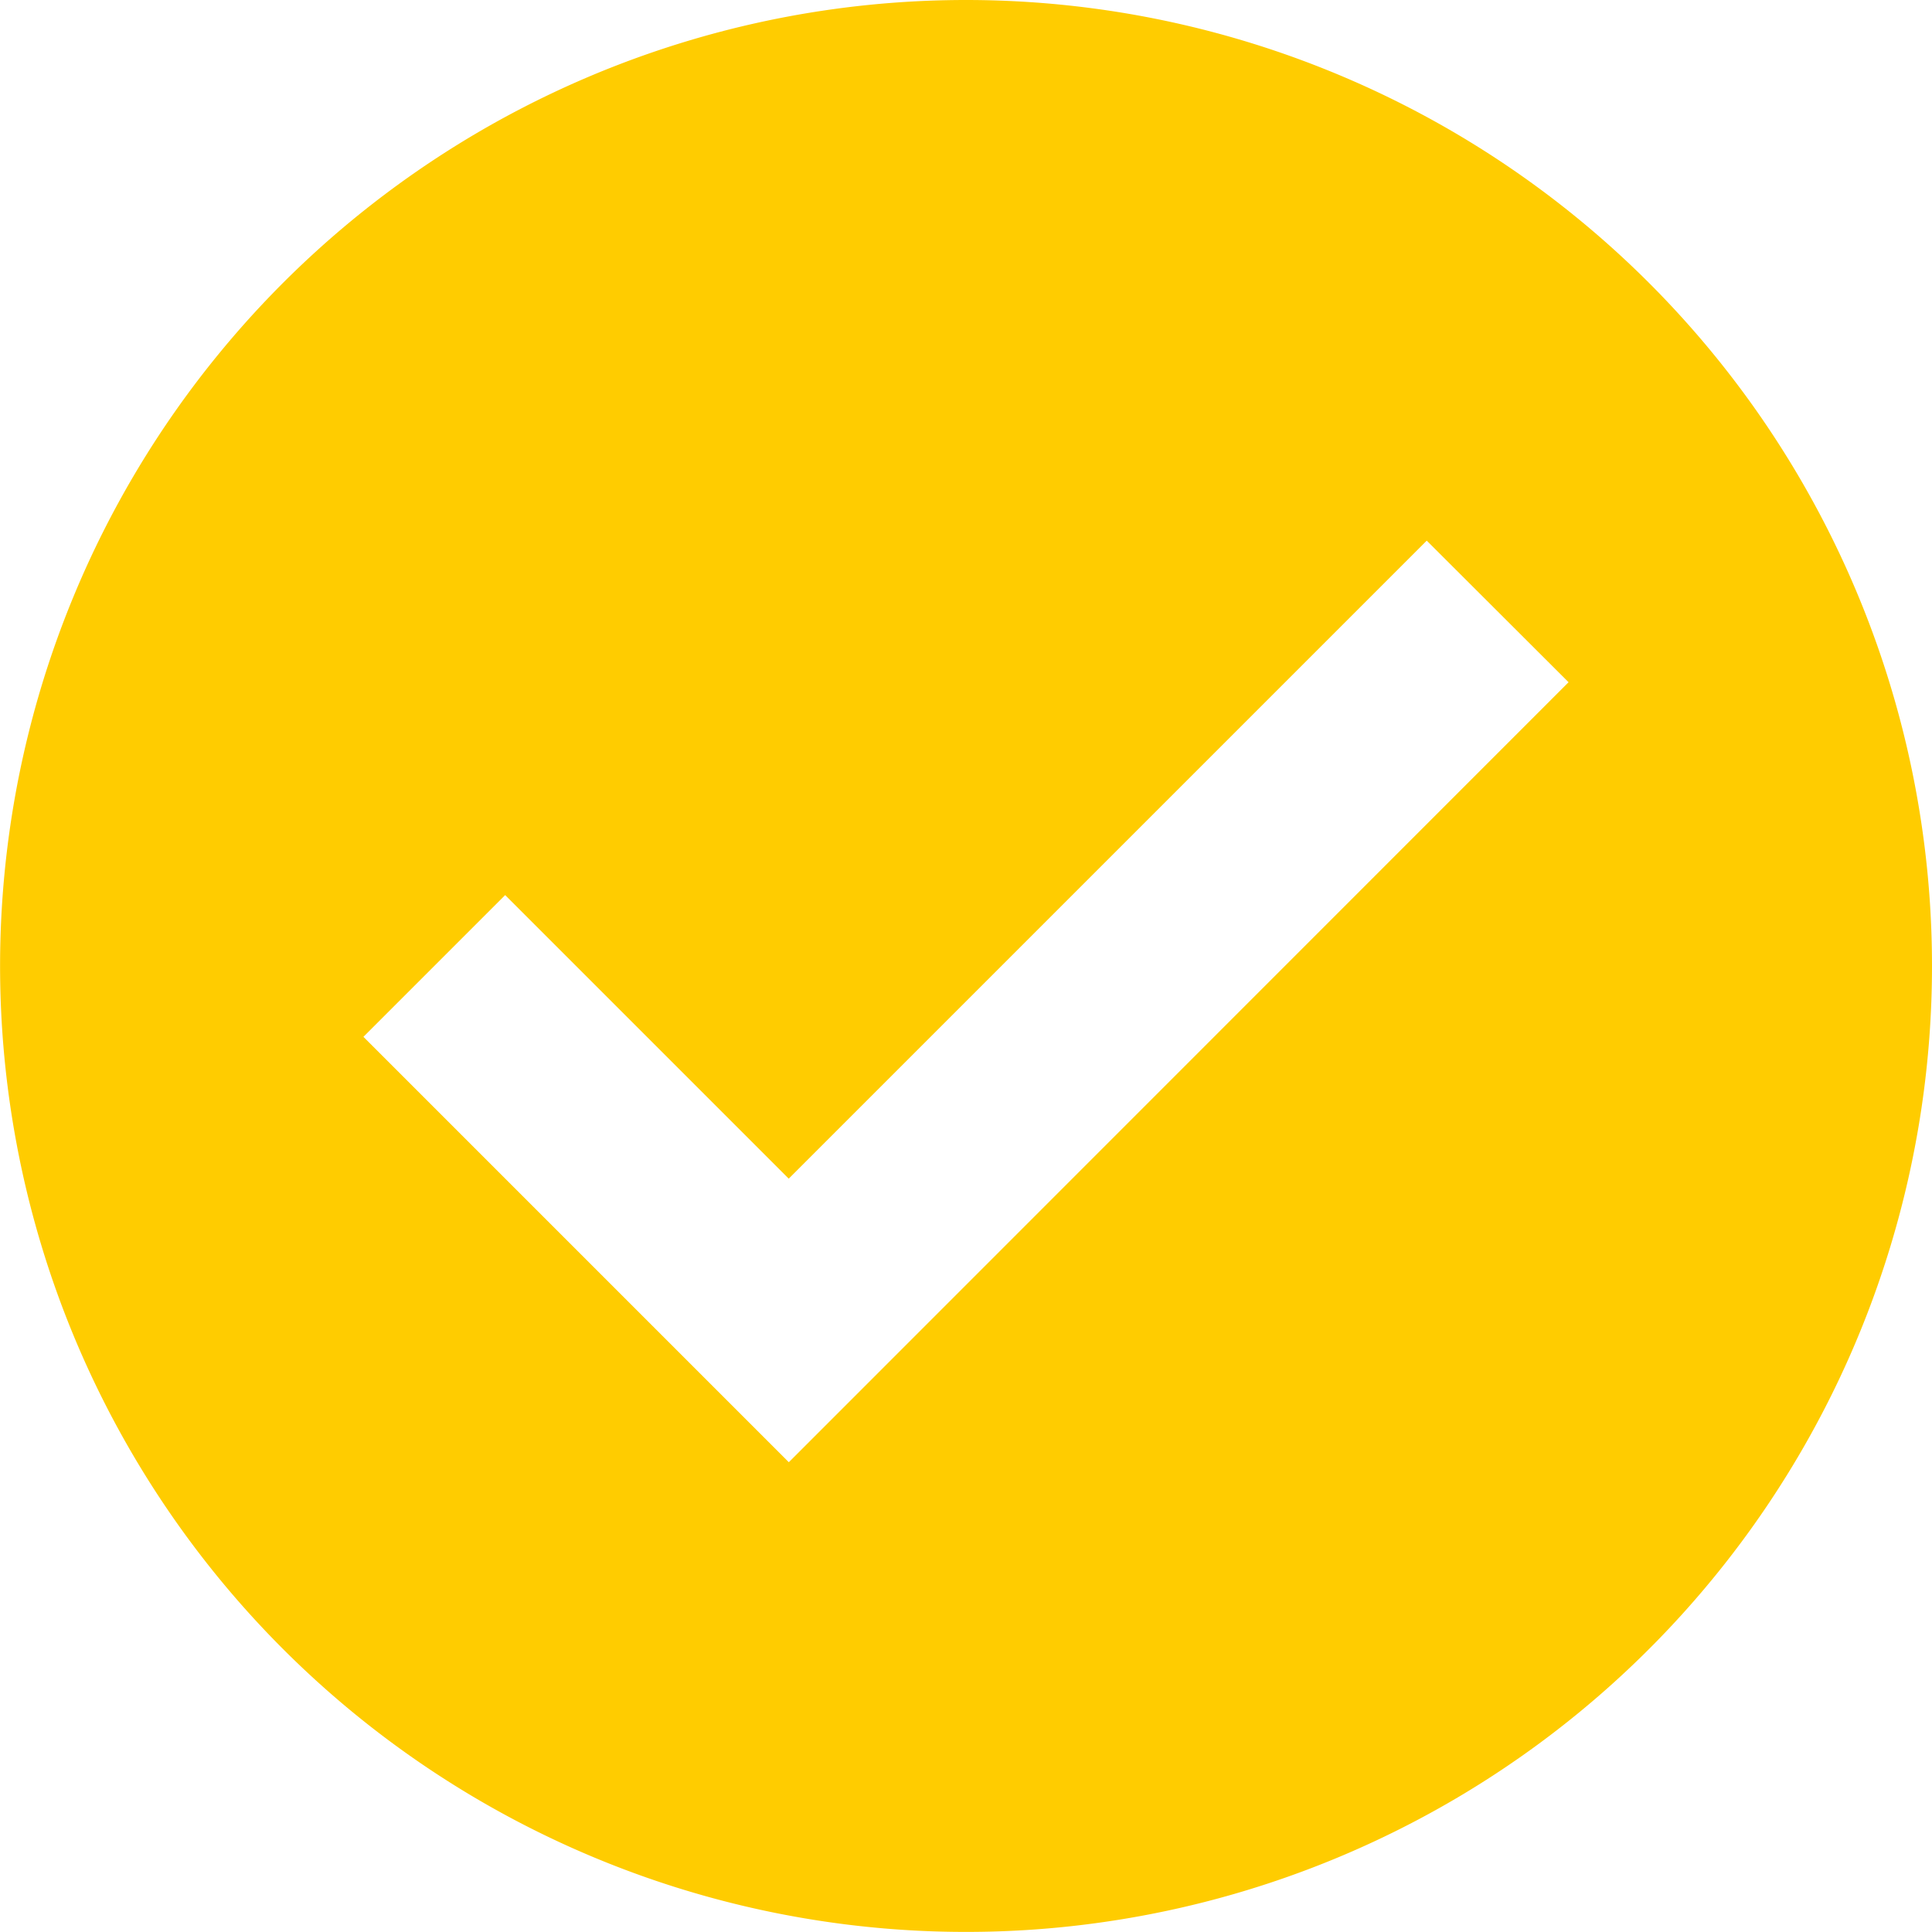
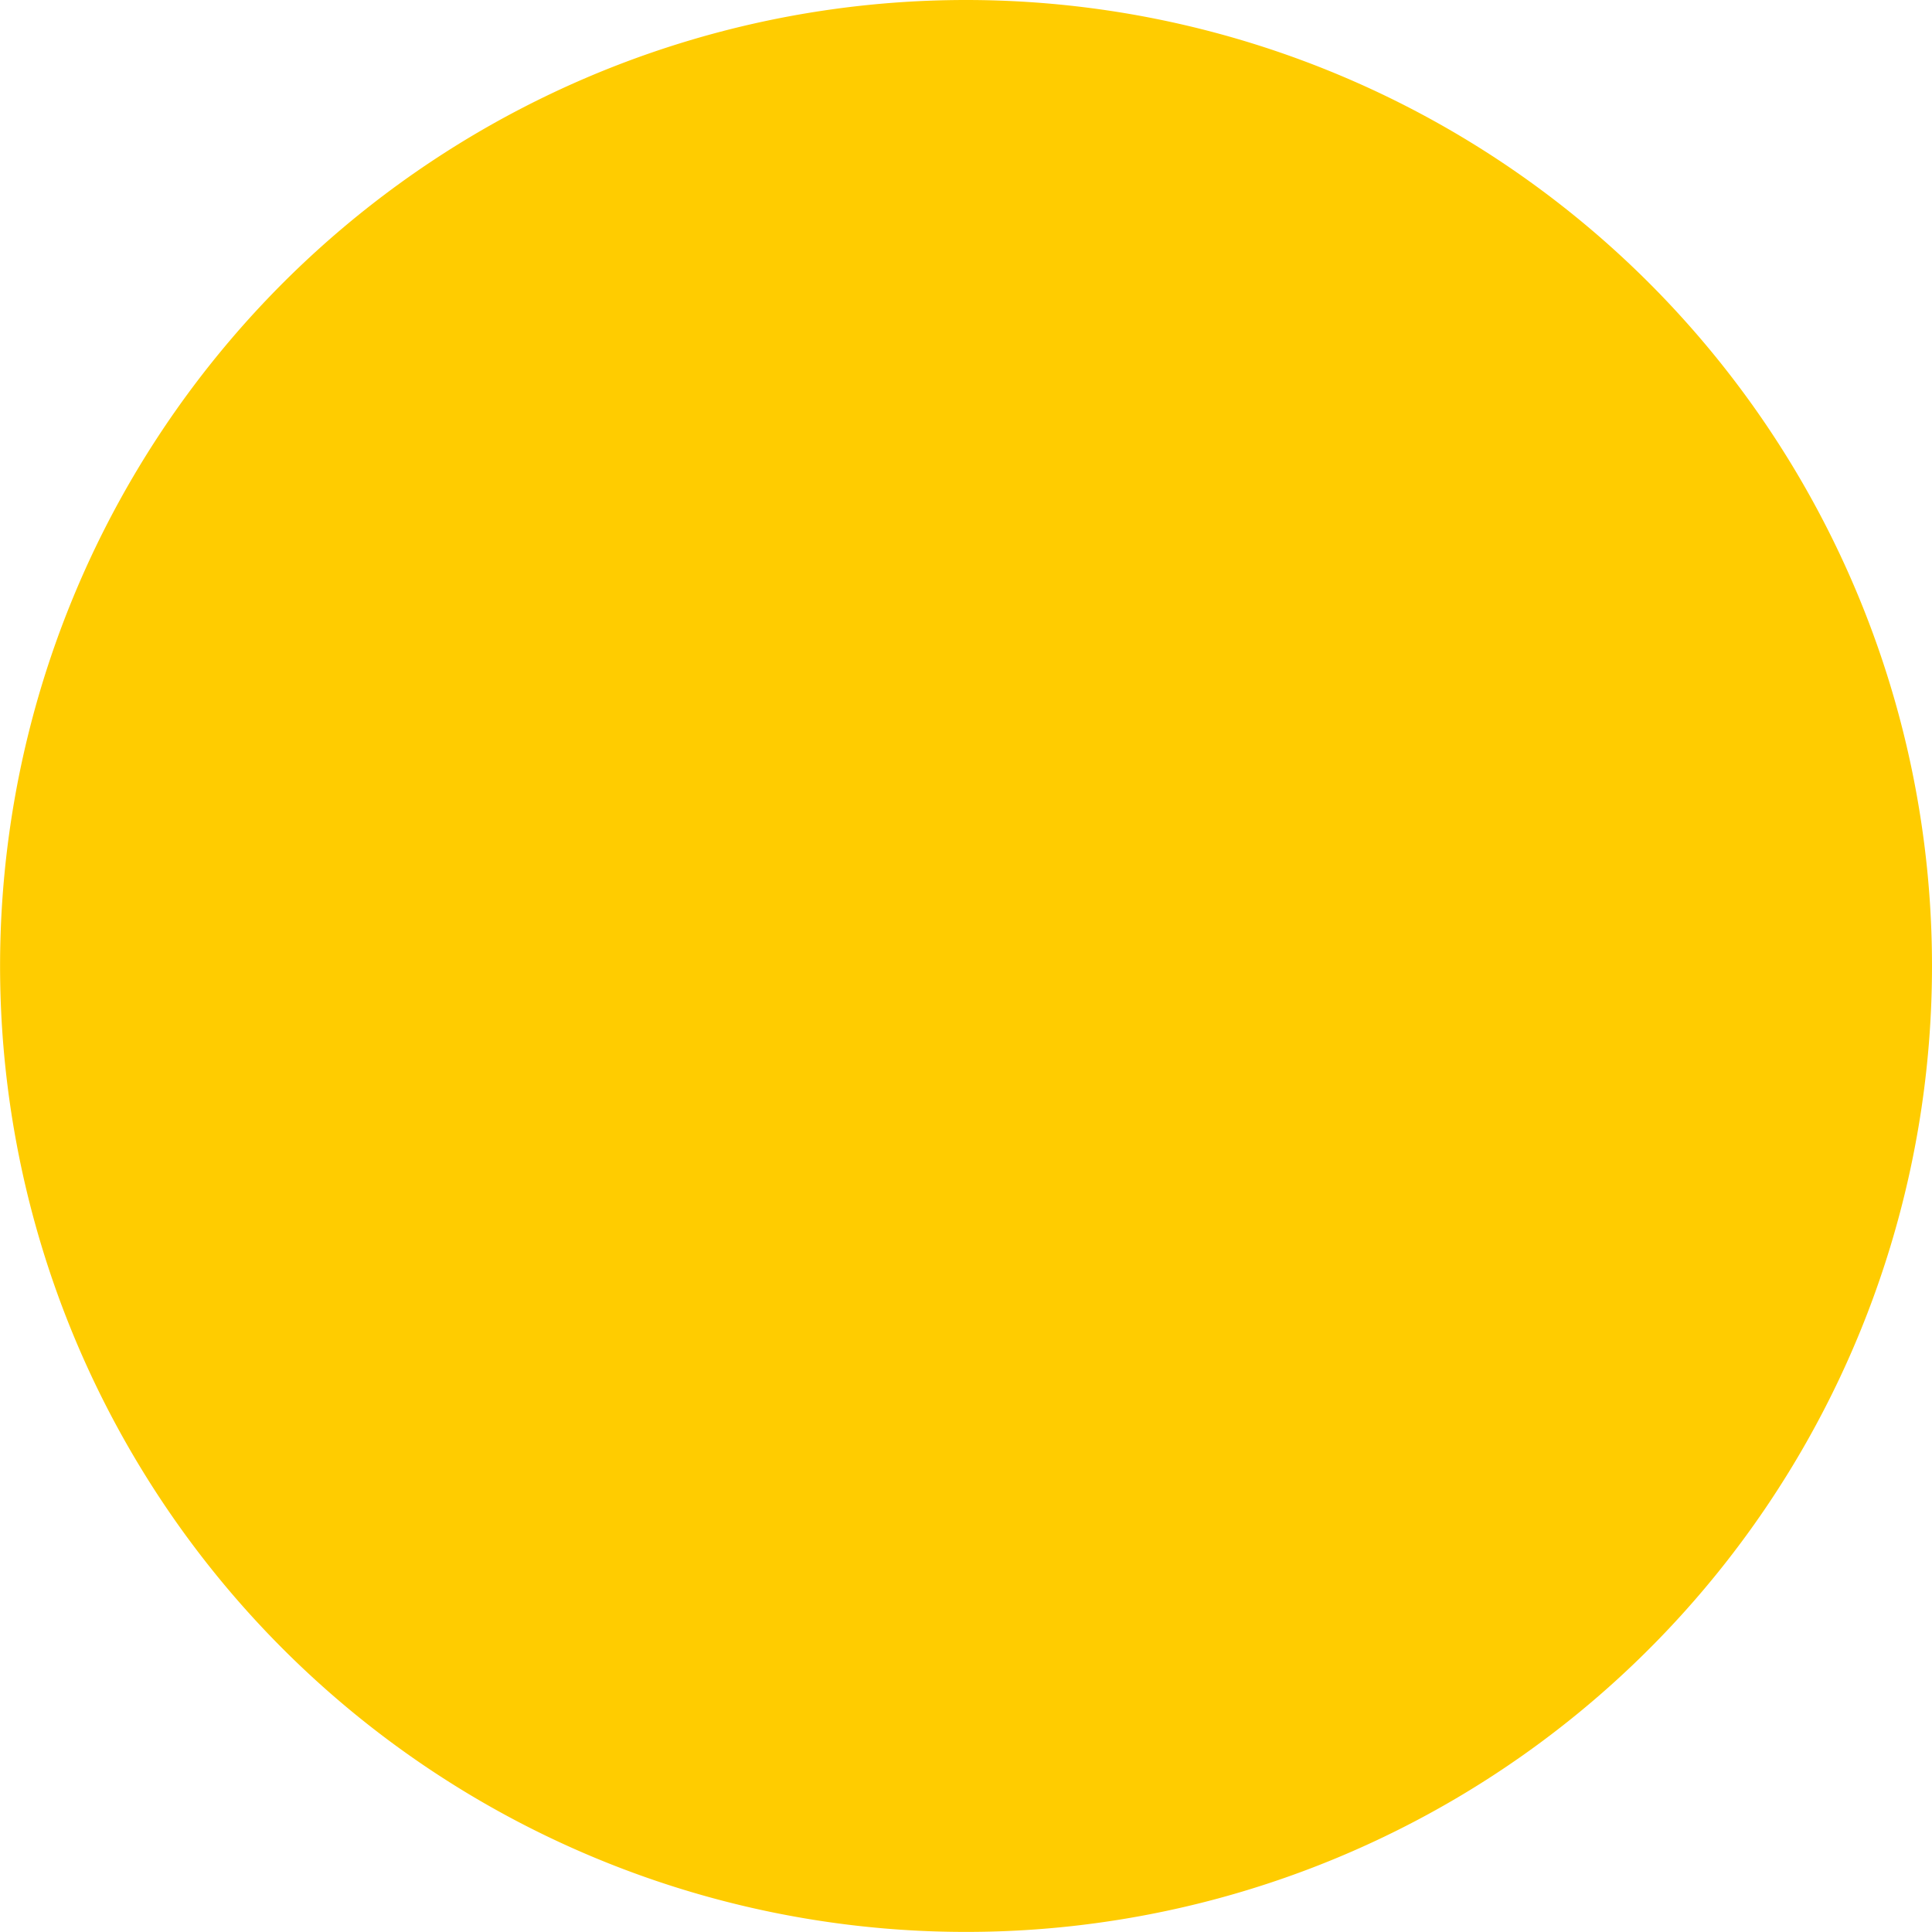
<svg xmlns="http://www.w3.org/2000/svg" width="24.071" height="24.071" viewBox="0 0 24.071 24.071">
-   <path id="checked" d="M12.035,0A12.035,12.035,0,1,0,24.071,12.035,12.036,12.036,0,0,0,12.035,0ZM9.828,18.218l-5.3-5.3,1.766-1.766,3.533,3.533,7.949-7.949L19.543,8.5Z" fill="#fc0" />
+   <path id="checked" d="M12.035,0A12.035,12.035,0,1,0,24.071,12.035,12.036,12.036,0,0,0,12.035,0ZM9.828,18.218L19.543,8.5Z" fill="#fc0" />
</svg>